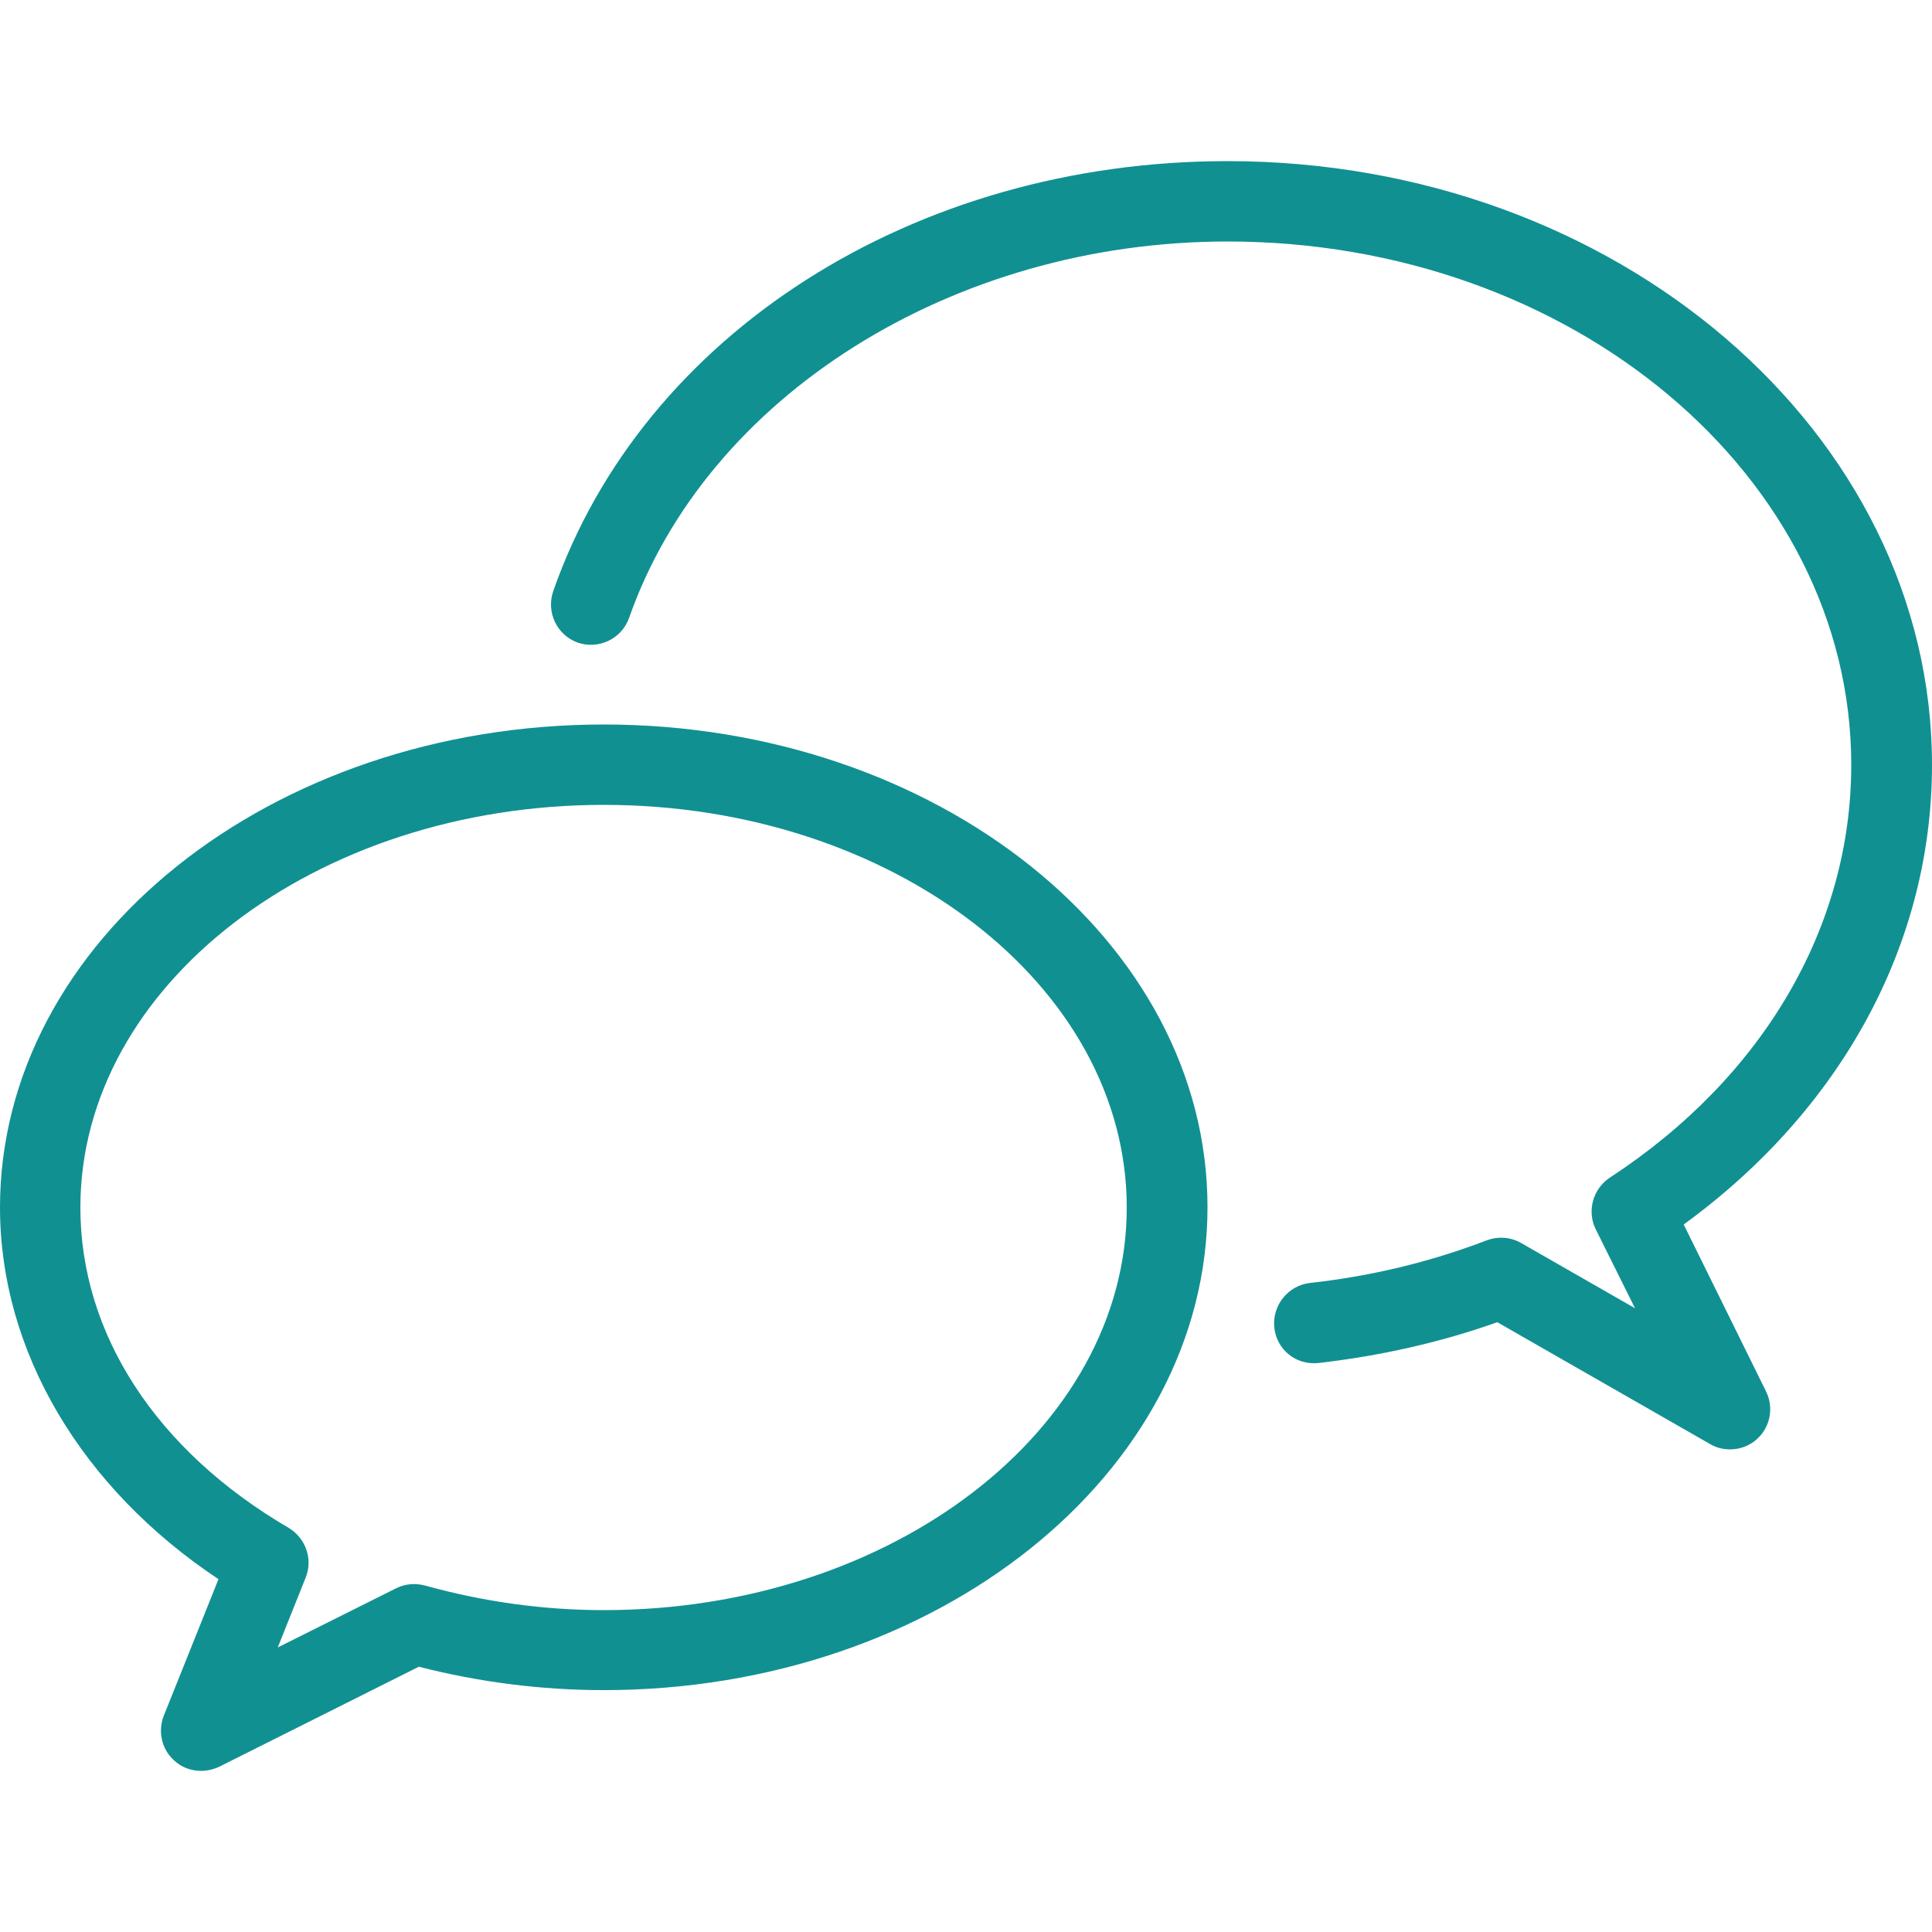
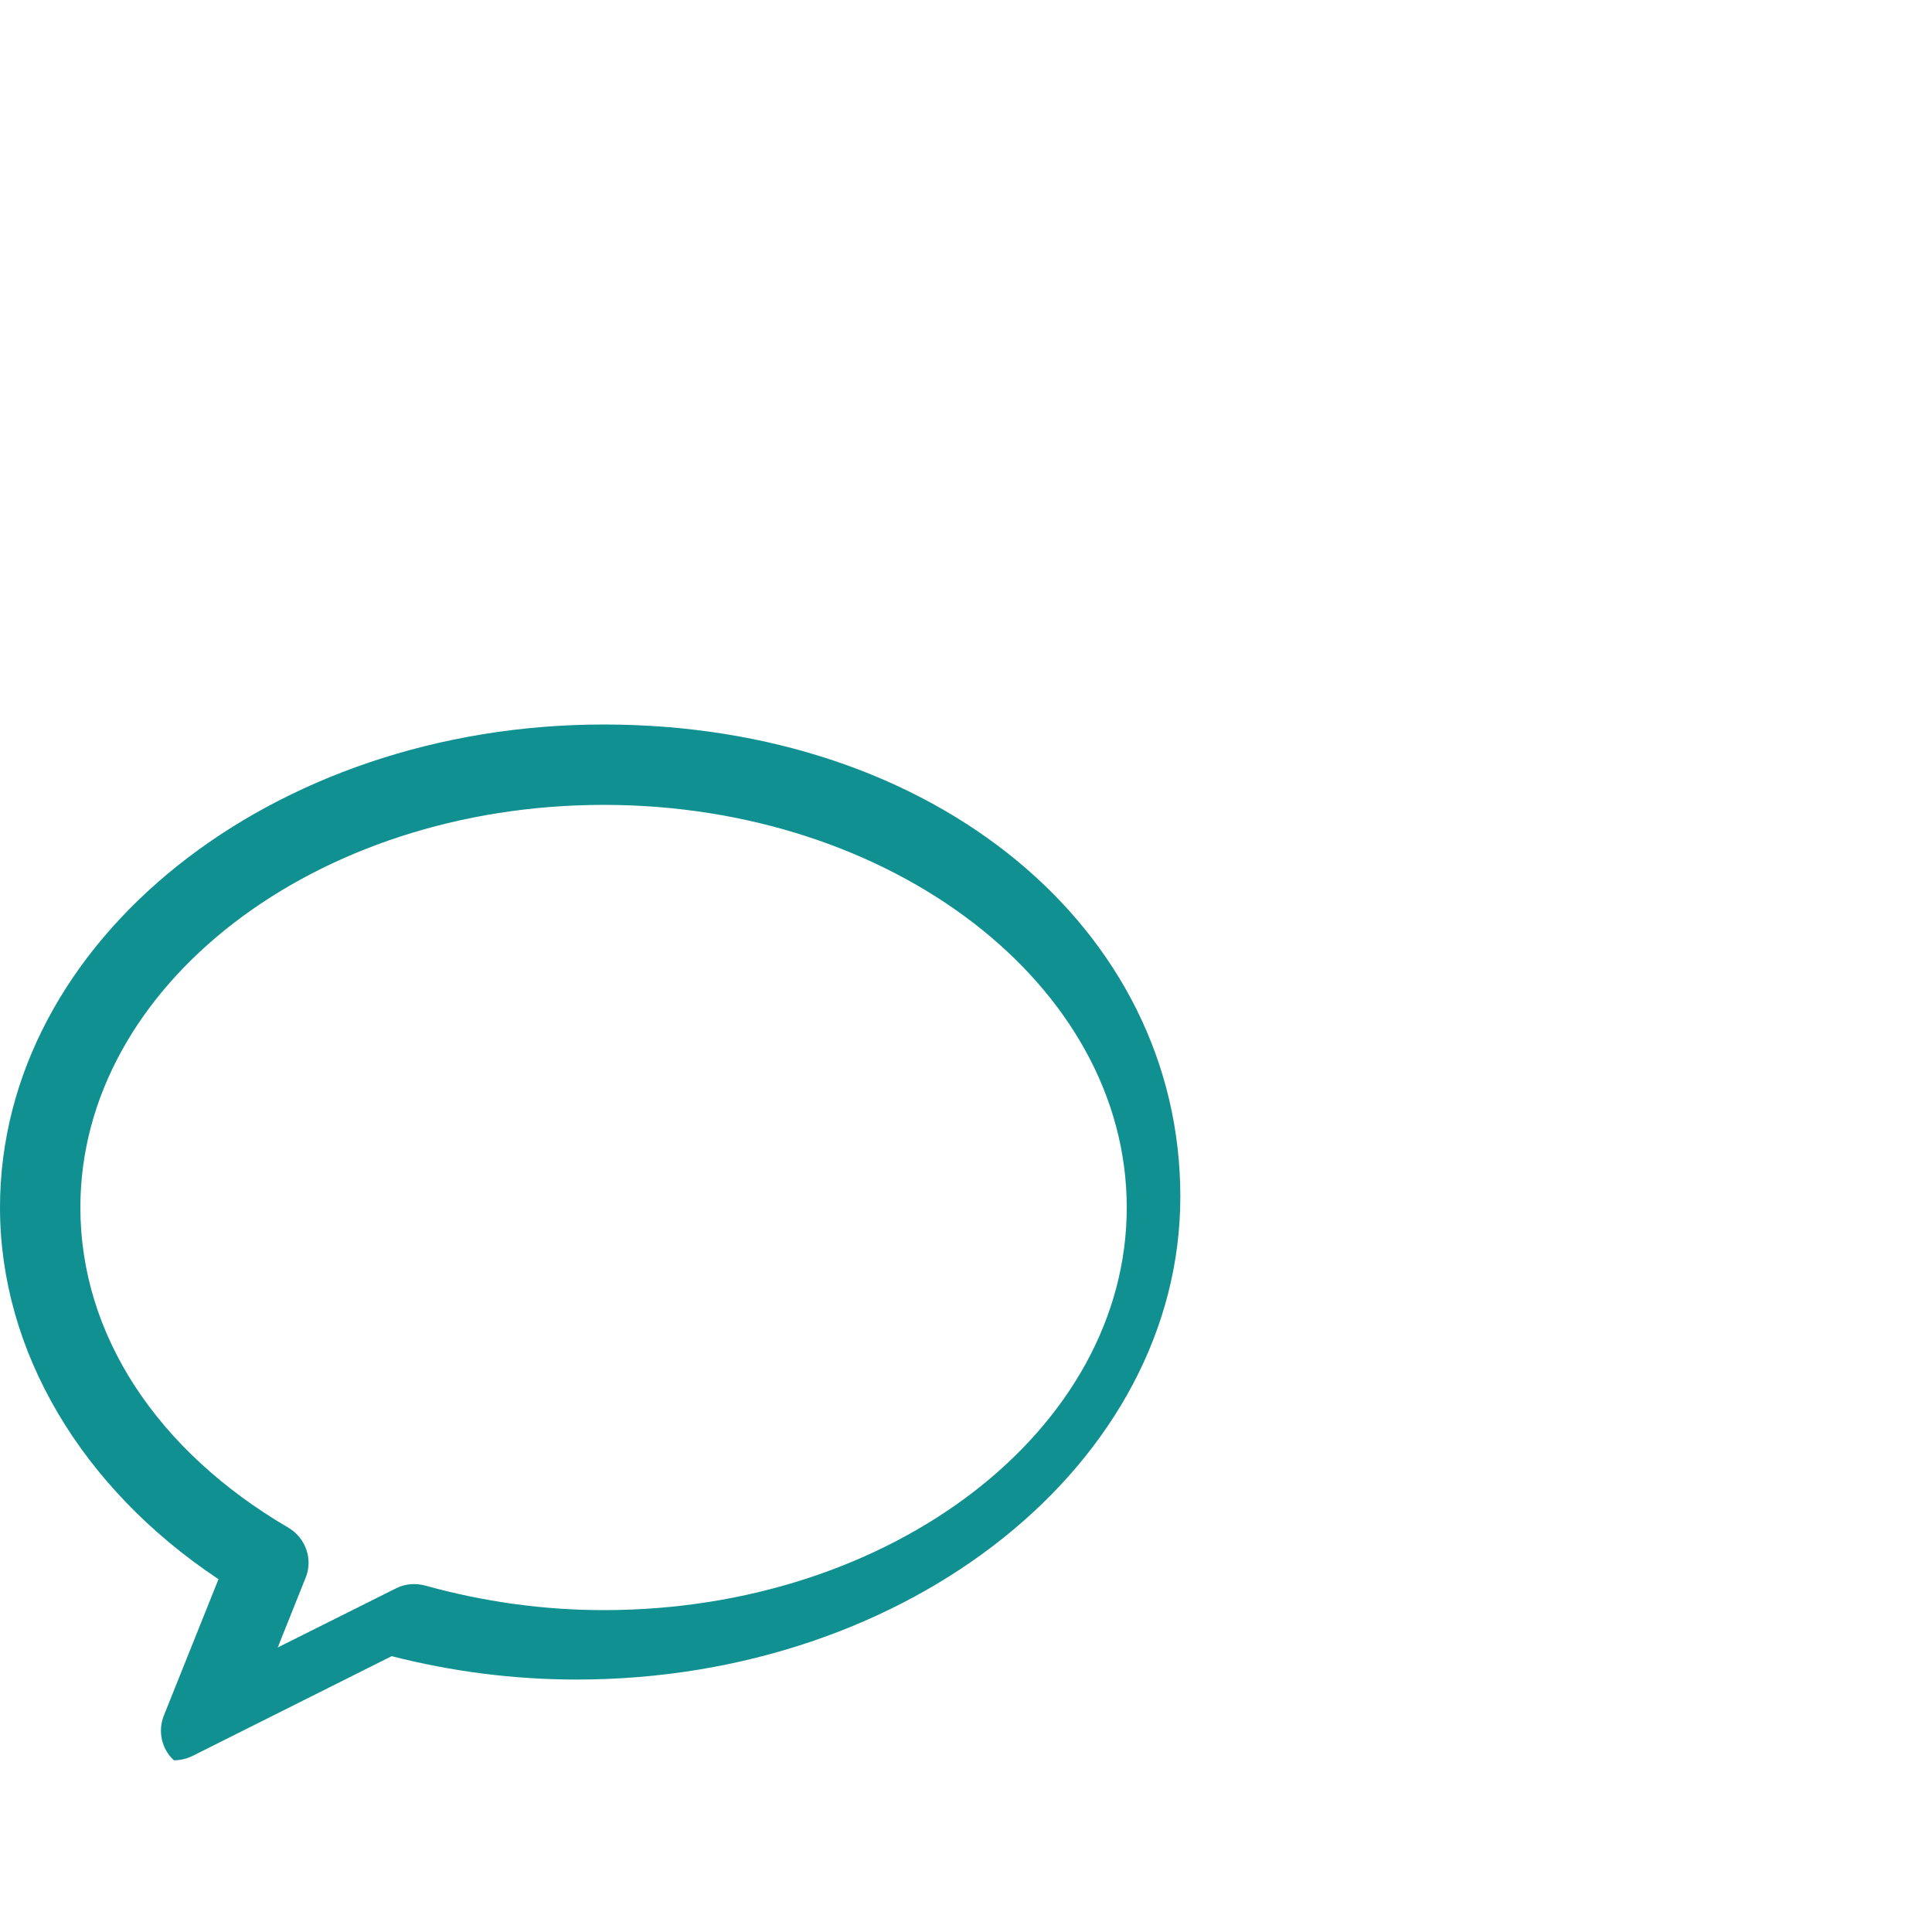
<svg xmlns="http://www.w3.org/2000/svg" version="1.1" id="Layer_1" x="0px" y="0px" viewBox="0 0 512 512" style="enable-background:new 0 0 512 512;" xml:space="preserve">
  <style type="text/css">
	.st0{fill:#119092;}
</style>
  <g>
    <g>
      <g>
-         <path class="st0" d="M446.2,324.5C488.1,294,512,250,512,202.7c0-88.2-83.7-160-186.7-160c-83.1,0-154.9,45.8-178.7,114     c-1.9,5.6,1,11.6,6.5,13.6c5.6,1.9,11.6-1,13.6-6.5C187.3,105,252.5,64,325.3,64c91.2,0,165.3,62.2,165.3,138.7     c0,42.9-23.3,82.8-64,109.4c-4.5,3-6.1,8.9-3.7,13.7l10.4,20.9l-30.2-17.3c-2.8-1.6-6.1-1.8-9.1-0.7     c-14.6,5.6-30.4,9.5-46.9,11.3c-5.8,0.7-10,6-9.4,11.8s5.7,10.1,11.8,9.4c16.5-1.9,32.4-5.5,47.3-10.8l56.4,32.3     c1.7,1,3.5,1.4,5.3,1.4c2.7,0,5.3-1,7.3-2.9c3.4-3.2,4.3-8.3,2.2-12.5L446.2,324.5z" />
-         <path class="st0" d="M160,192C71.8,192,0,249.4,0,320c0,38,21.5,74.3,57.9,98.5l-14.5,36.2c-1.6,4.1-0.6,8.8,2.7,11.8     c2,1.9,4.6,2.8,7.2,2.8c1.6,0,3.3-0.4,4.8-1.1l52.9-26.5c16,4.1,32.5,6.2,49,6.2c88.2,0,160-57.4,160-128S248.2,192,160,192z      M160,426.7c-15.9,0-31.8-2.2-47.3-6.5c-2.6-0.7-5.3-0.5-7.7,0.7l-31.4,15.7l7.4-18.5c2-4.9,0-10.5-4.5-13.2     c-35.1-20.5-55.2-51.4-55.2-84.9c0-58.8,62.2-106.7,138.7-106.7S298.6,261.2,298.6,320S236.4,426.7,160,426.7z" />
+         <path class="st0" d="M160,192C71.8,192,0,249.4,0,320c0,38,21.5,74.3,57.9,98.5l-14.5,36.2c-1.6,4.1-0.6,8.8,2.7,11.8     c1.6,0,3.3-0.4,4.8-1.1l52.9-26.5c16,4.1,32.5,6.2,49,6.2c88.2,0,160-57.4,160-128S248.2,192,160,192z      M160,426.7c-15.9,0-31.8-2.2-47.3-6.5c-2.6-0.7-5.3-0.5-7.7,0.7l-31.4,15.7l7.4-18.5c2-4.9,0-10.5-4.5-13.2     c-35.1-20.5-55.2-51.4-55.2-84.9c0-58.8,62.2-106.7,138.7-106.7S298.6,261.2,298.6,320S236.4,426.7,160,426.7z" />
      </g>
    </g>
  </g>
</svg>